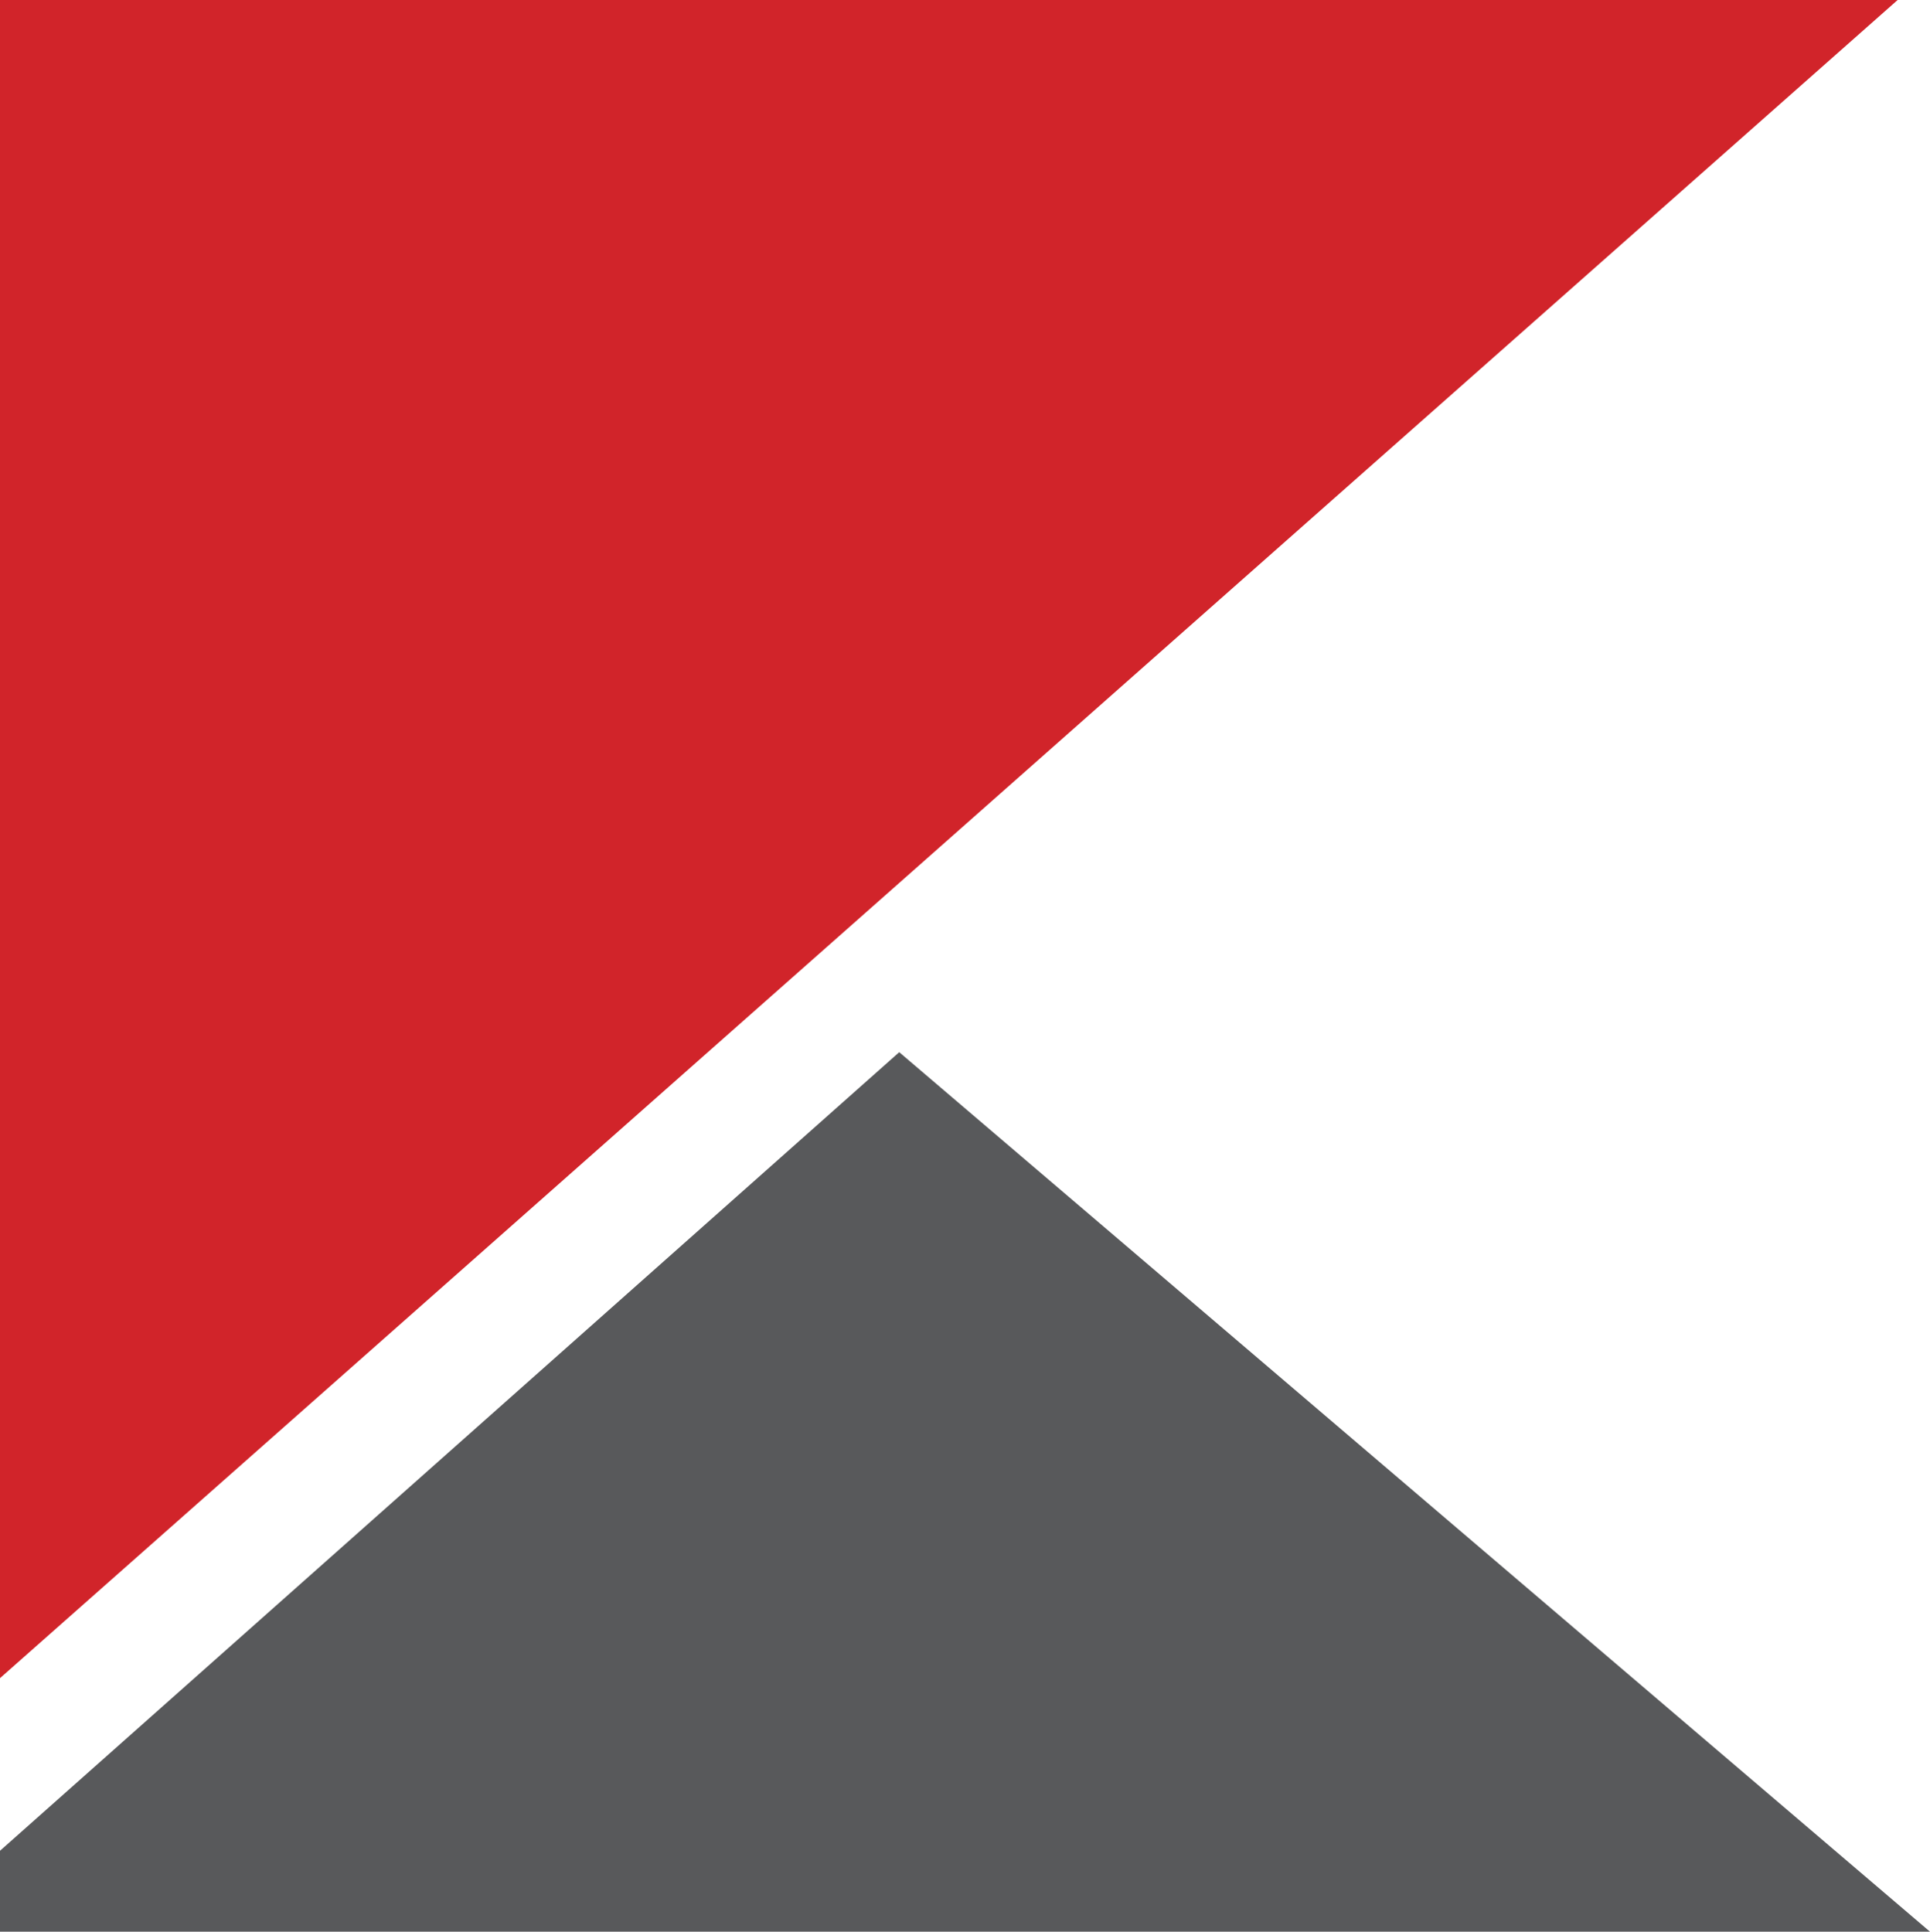
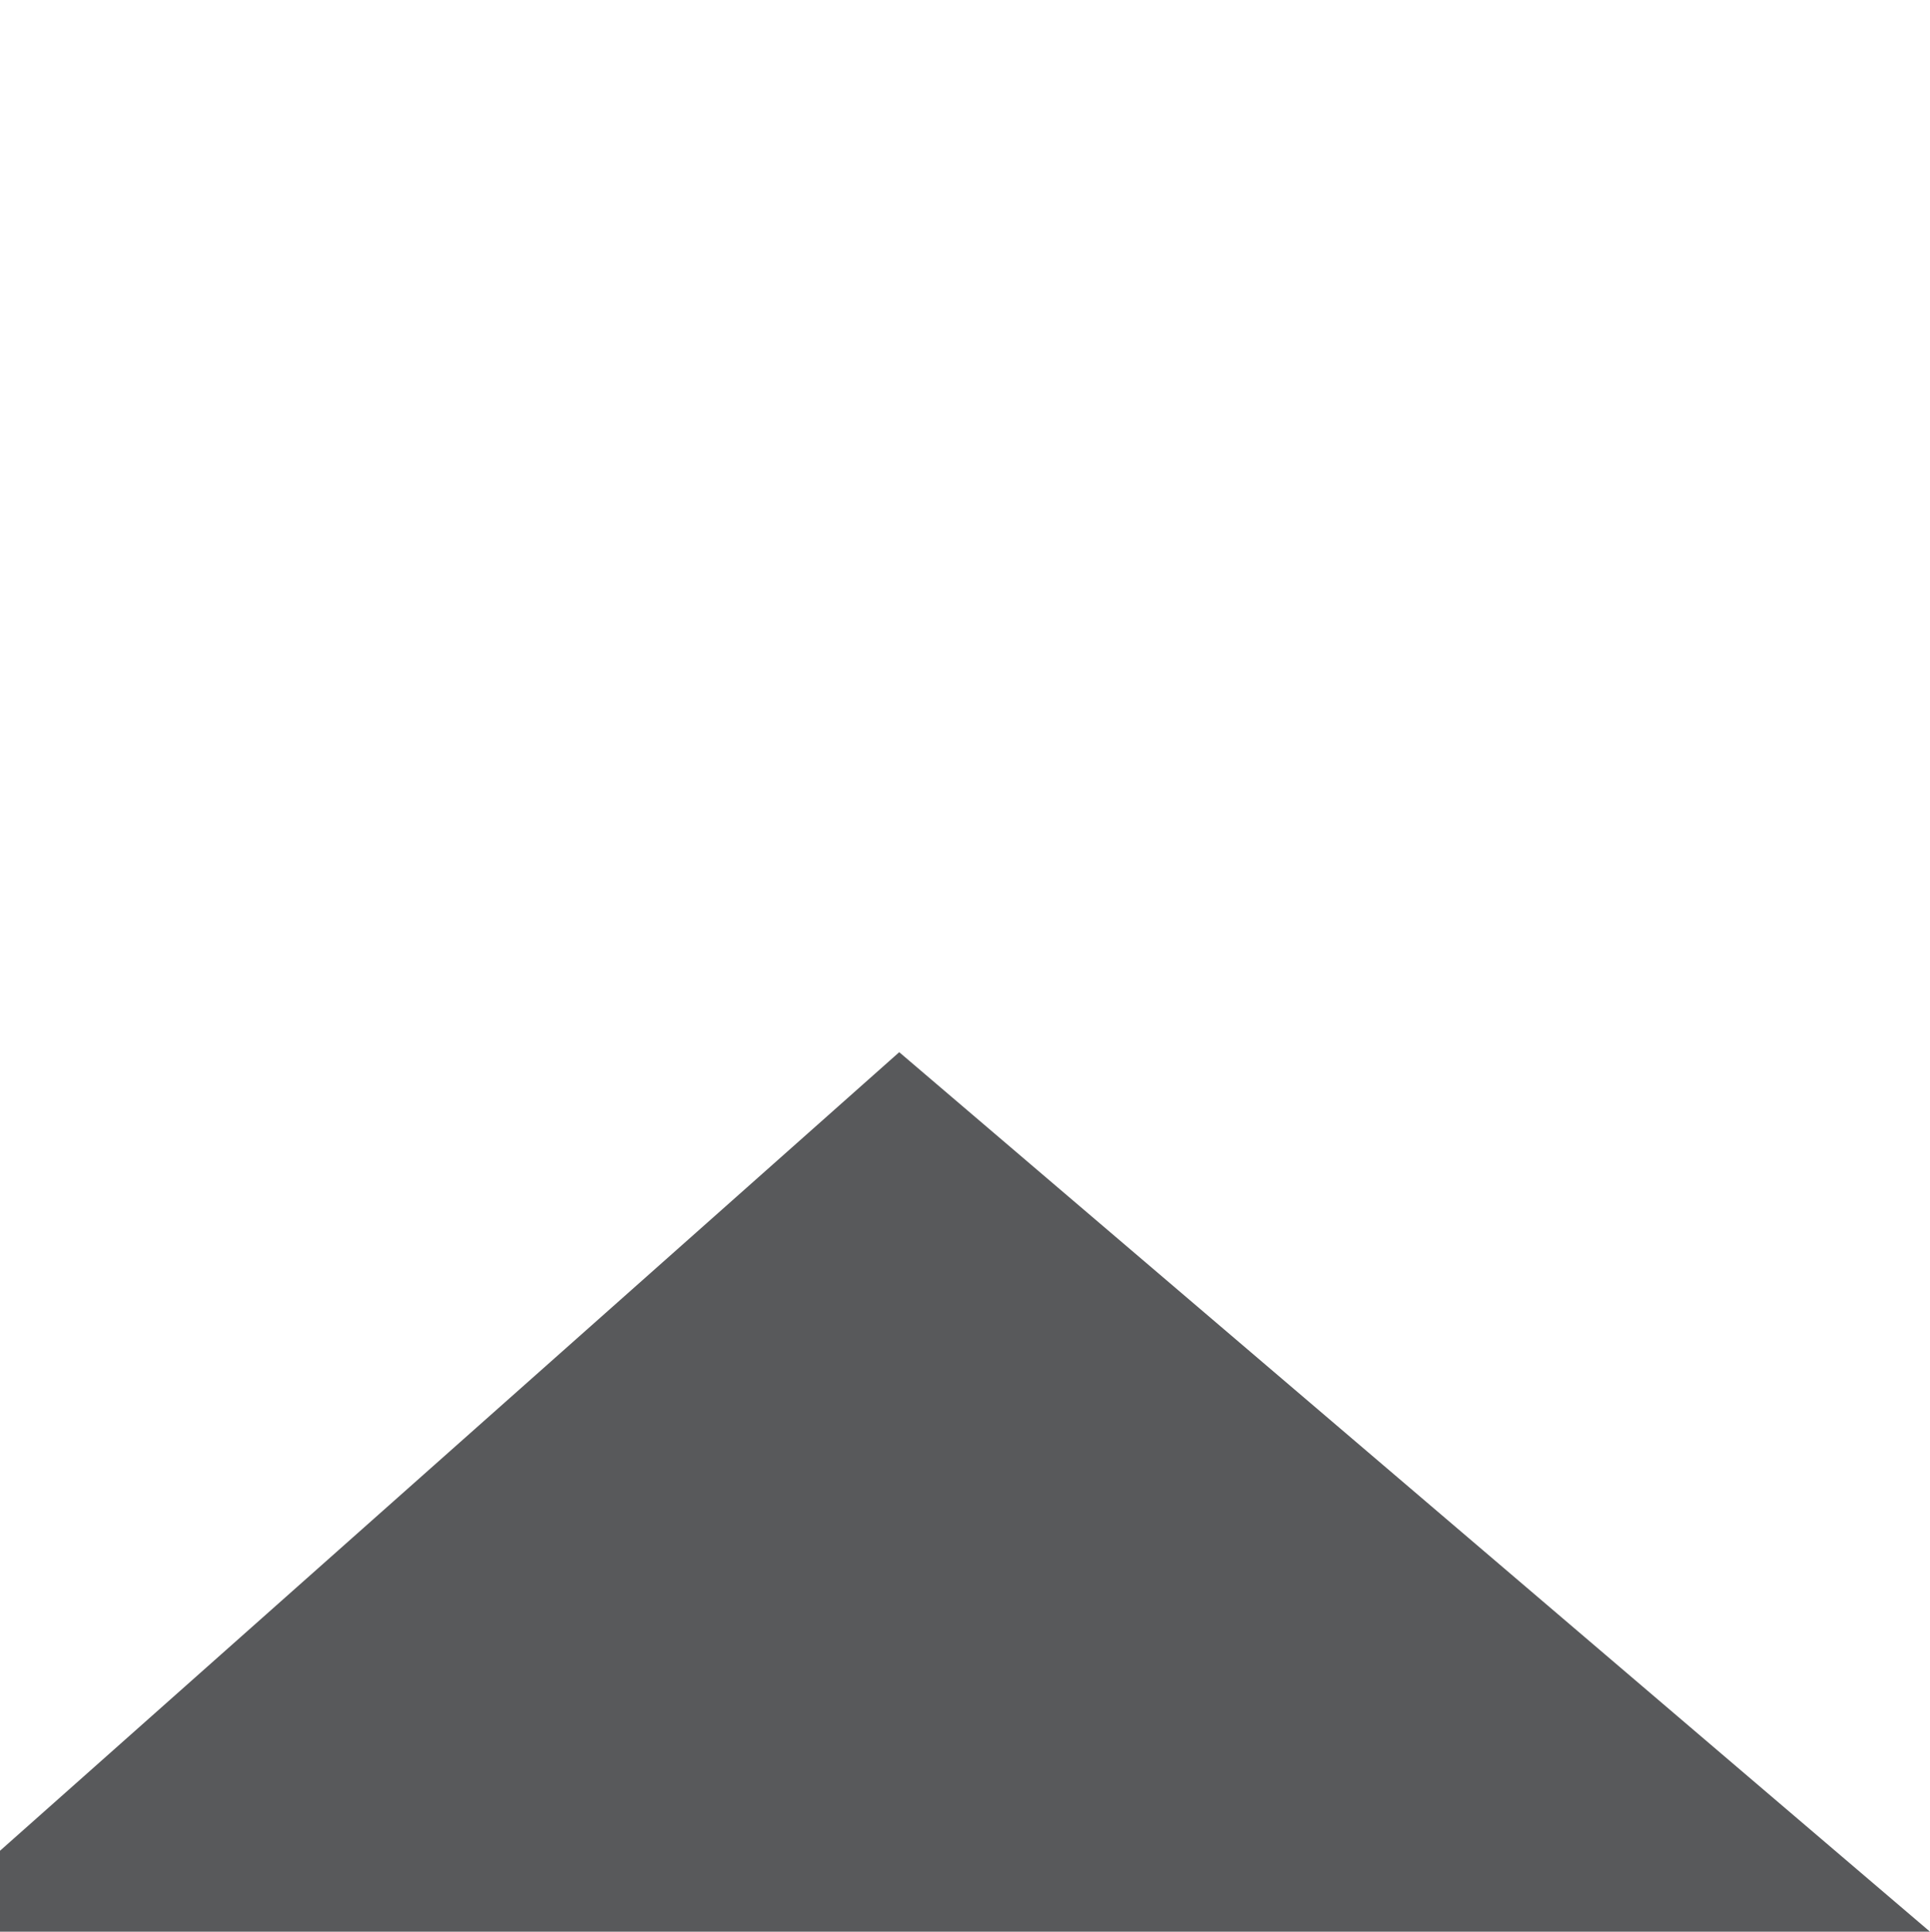
<svg xmlns="http://www.w3.org/2000/svg" id="Layer_1" data-name="Layer 1" width="447.95" height="448.42" viewBox="0 0 447.95 448.42">
  <defs>
    <style>      .cls-1 {        fill: #58595b;      }      .cls-1, .cls-2 {        stroke-width: 0px;      }      .cls-2 {        fill: #d1242a;      }    </style>
  </defs>
  <polygon class="cls-1" points="0 448.42 0 429.63 208.71 244.25 447.95 448.42 0 448.42 0 448.42" />
-   <polygon class="cls-2" points="0 0 440.44 0 0 389.56 0 0 0 0" />
</svg>